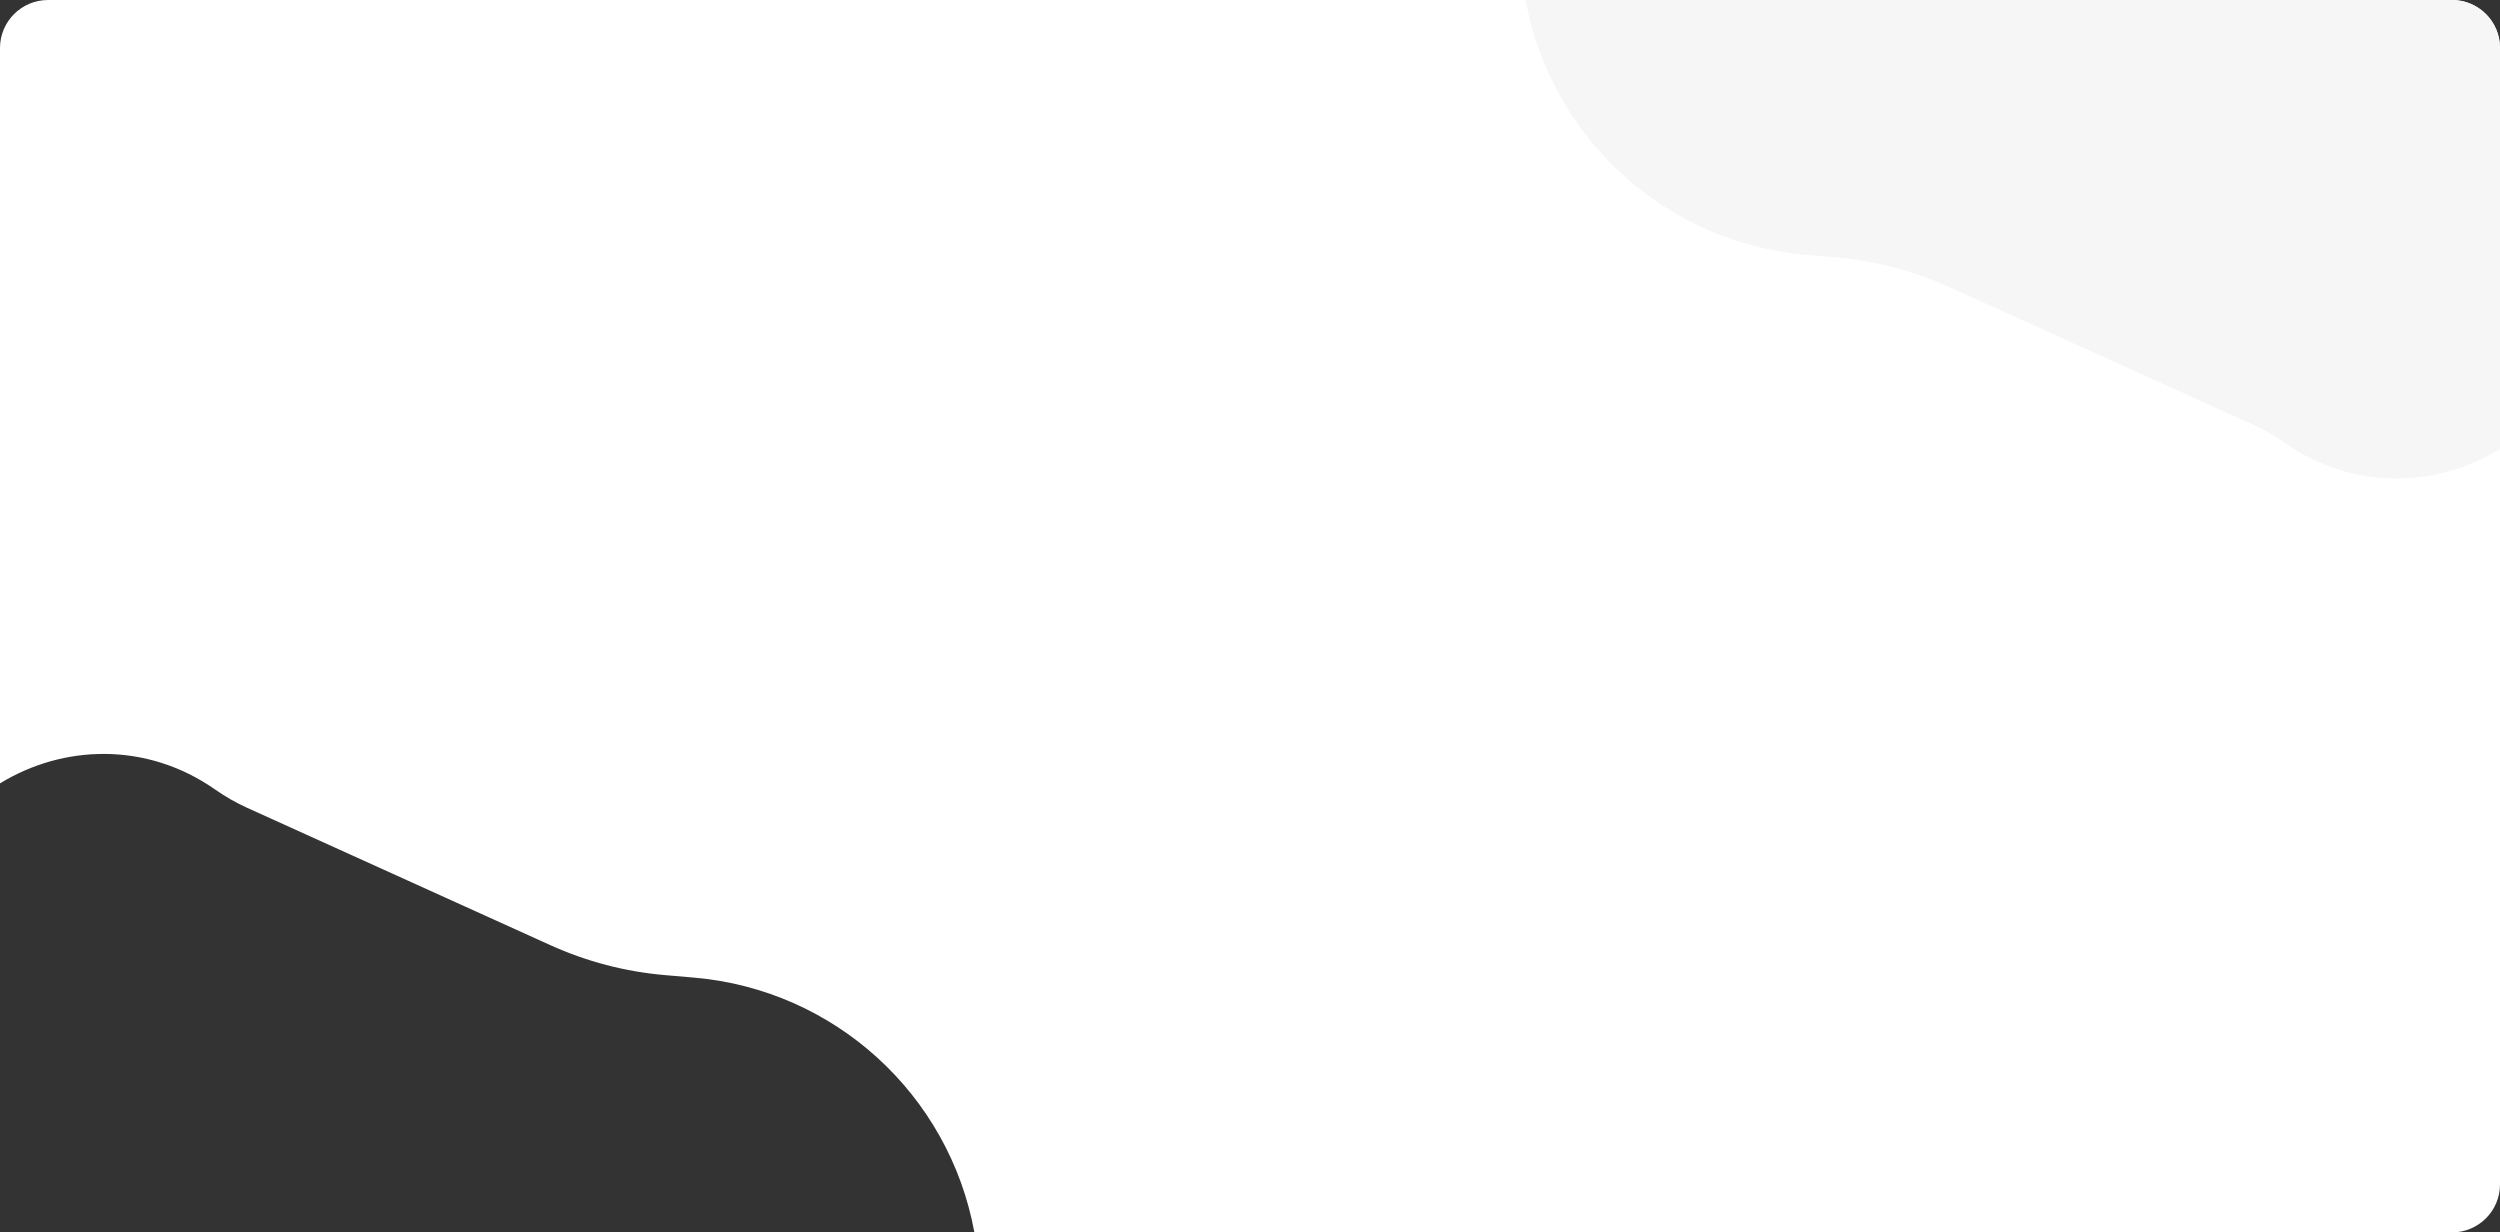
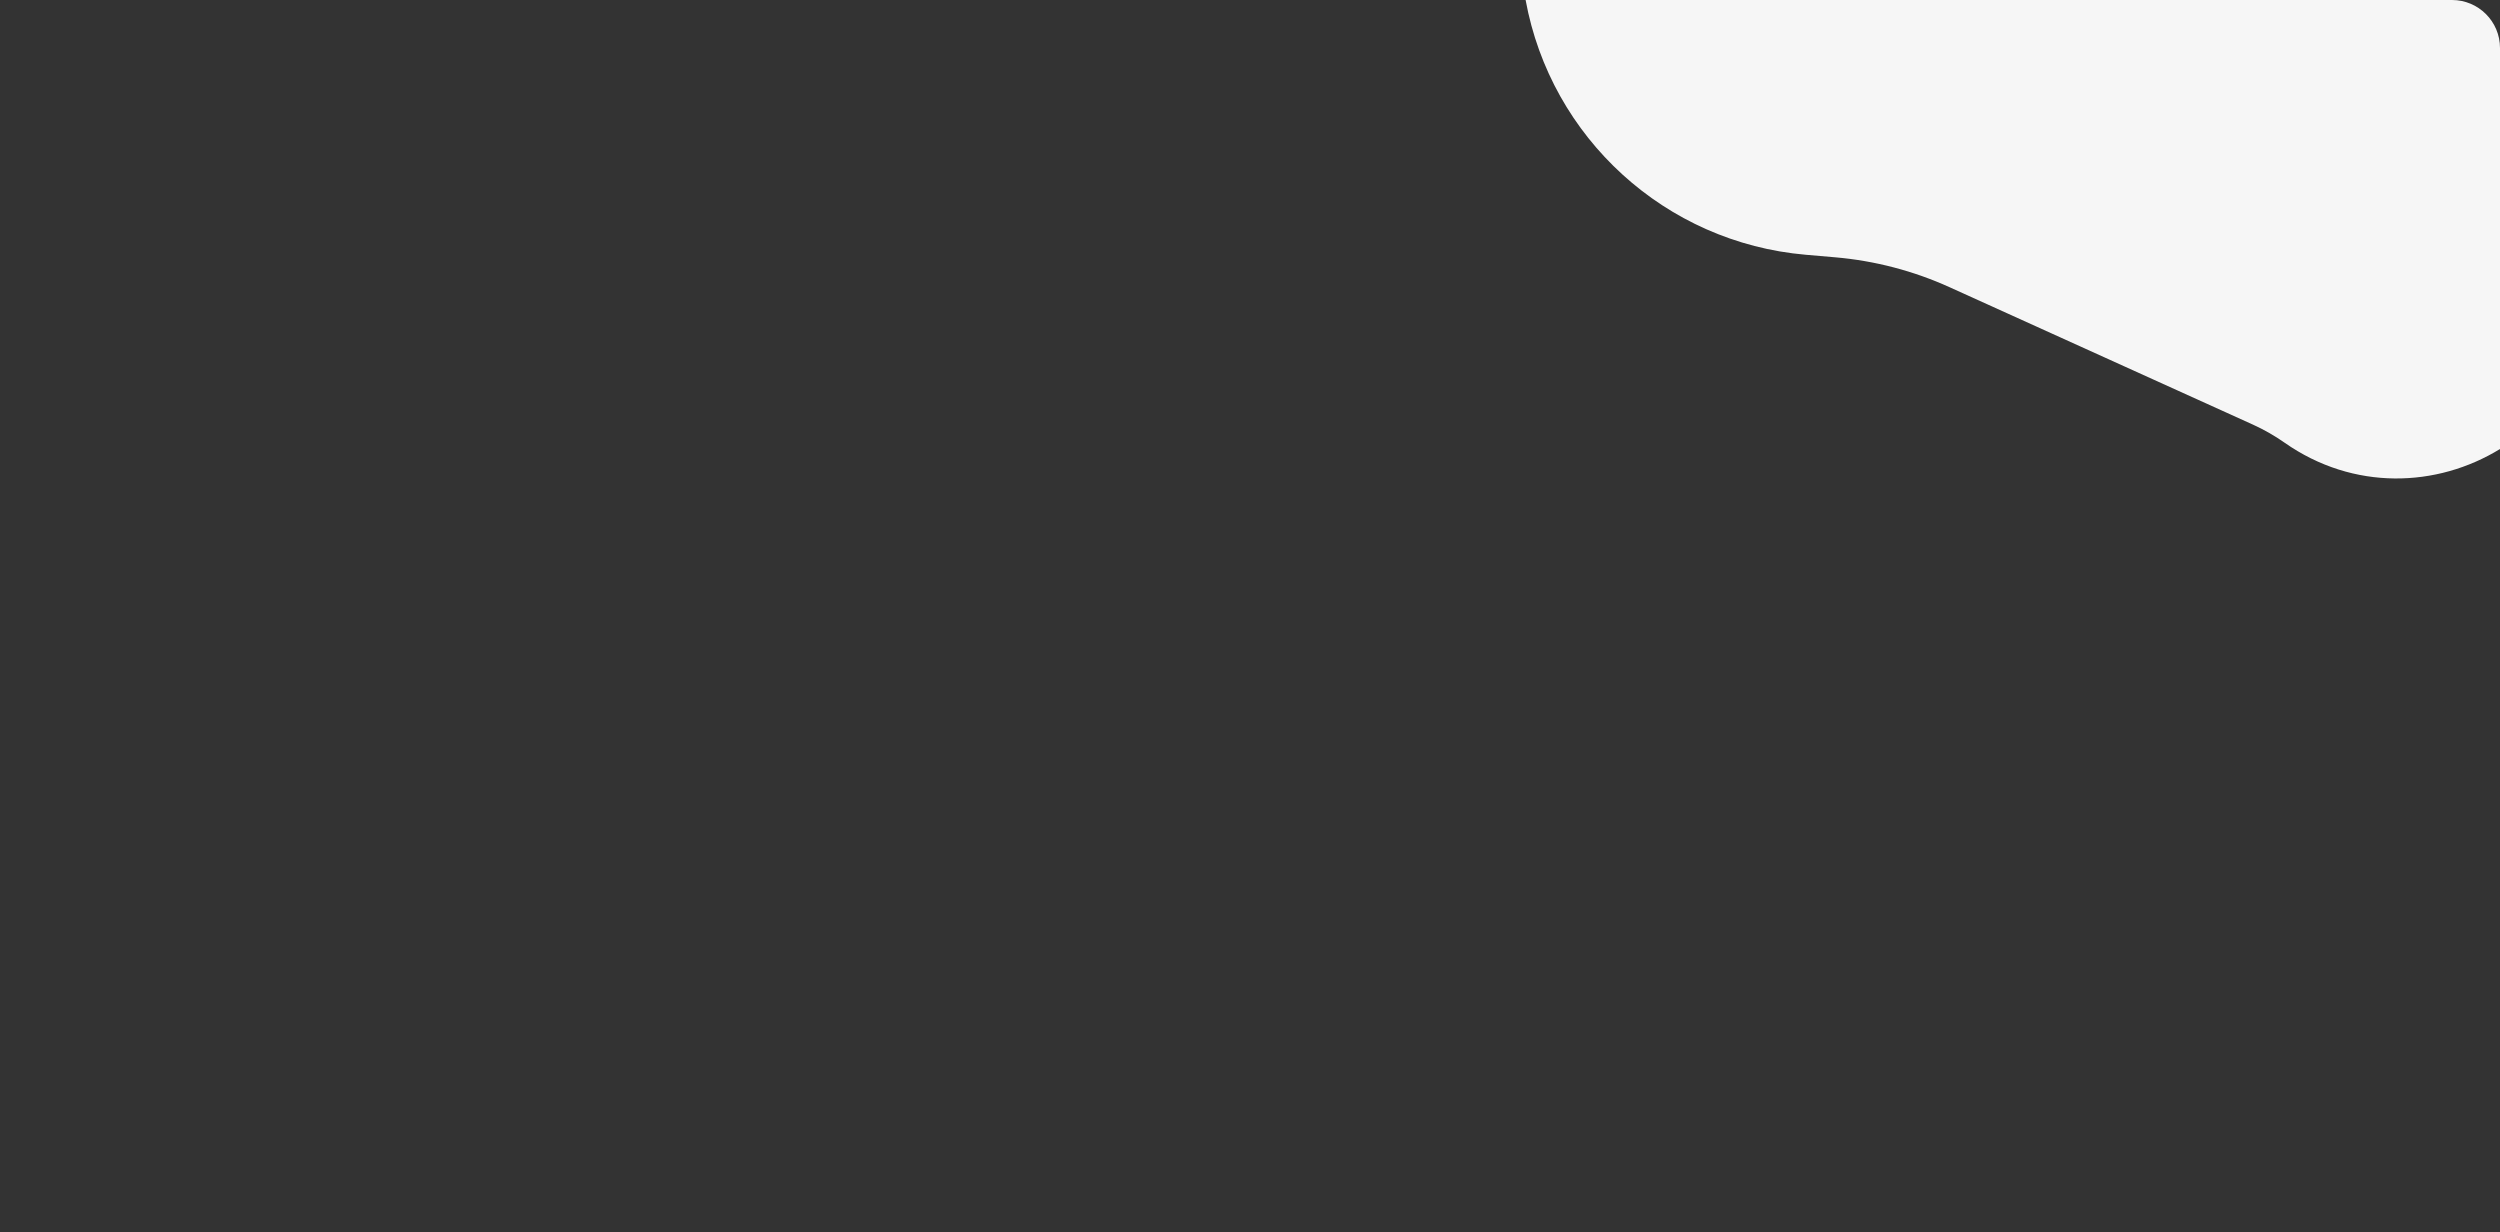
<svg xmlns="http://www.w3.org/2000/svg" width="781" height="385" viewBox="0 0 781 385" fill="none">
  <rect x="0" y="0" width="781" height="385" fill="#333333" stroke="none" />
-   <path fill-rule="evenodd" clip-rule="evenodd" d="M15 0C6.716 0 0 6.716 0 15V244.73C19.586 232.708 45.683 231.551 67.319 246.719C70.433 248.902 73.743 250.79 77.207 252.359L171.951 295.277C183.235 300.389 195.305 303.546 207.646 304.614L216.865 305.411C260.734 309.208 296.507 341.892 304.401 385H766C774.284 385 781 378.284 781 370V15C781 6.716 774.284 0 766 0H15Z" fill="white" />
  <path fill-rule="evenodd" clip-rule="evenodd" d="M781 140.27C761.414 152.292 735.316 153.449 713.68 138.281C710.567 136.098 707.257 134.21 703.793 132.641L609.048 89.723C597.765 84.612 585.695 81.454 573.353 80.386L564.135 79.589C520.266 75.792 484.492 43.108 476.599 0L766 0C774.284 0 781 6.716 781 15V140.27Z" fill="#F6F6F6" />
</svg>